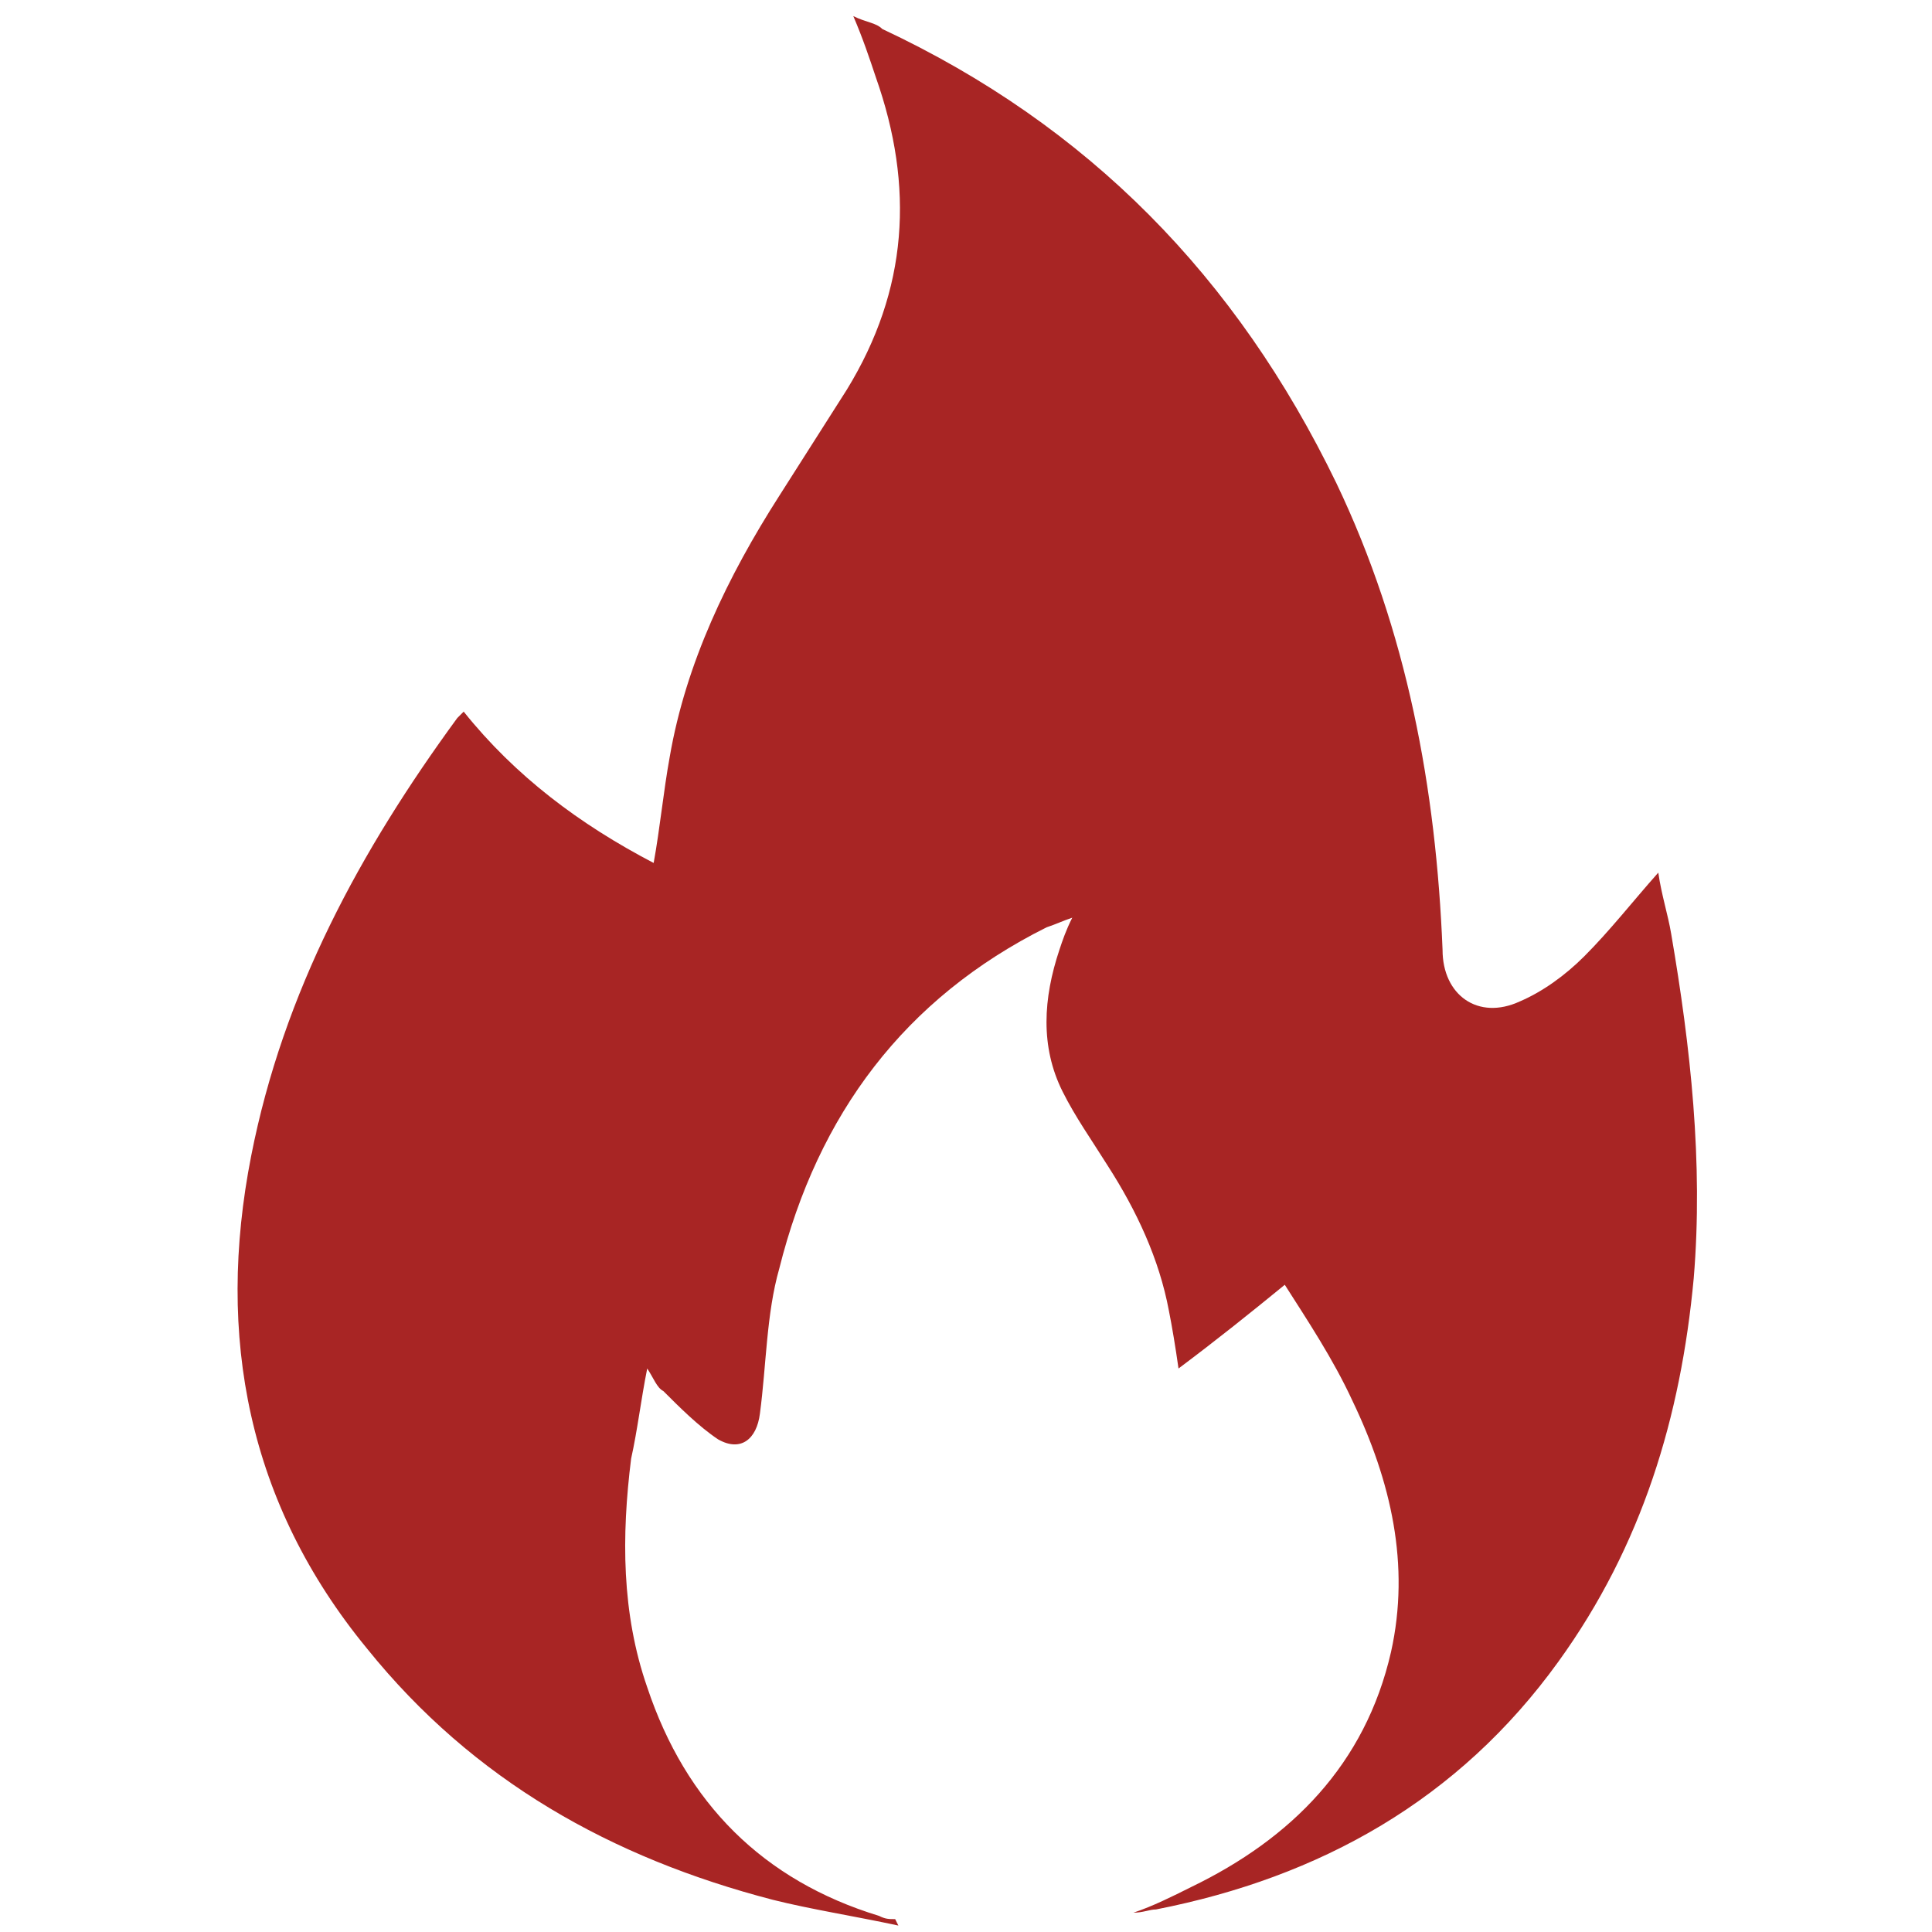
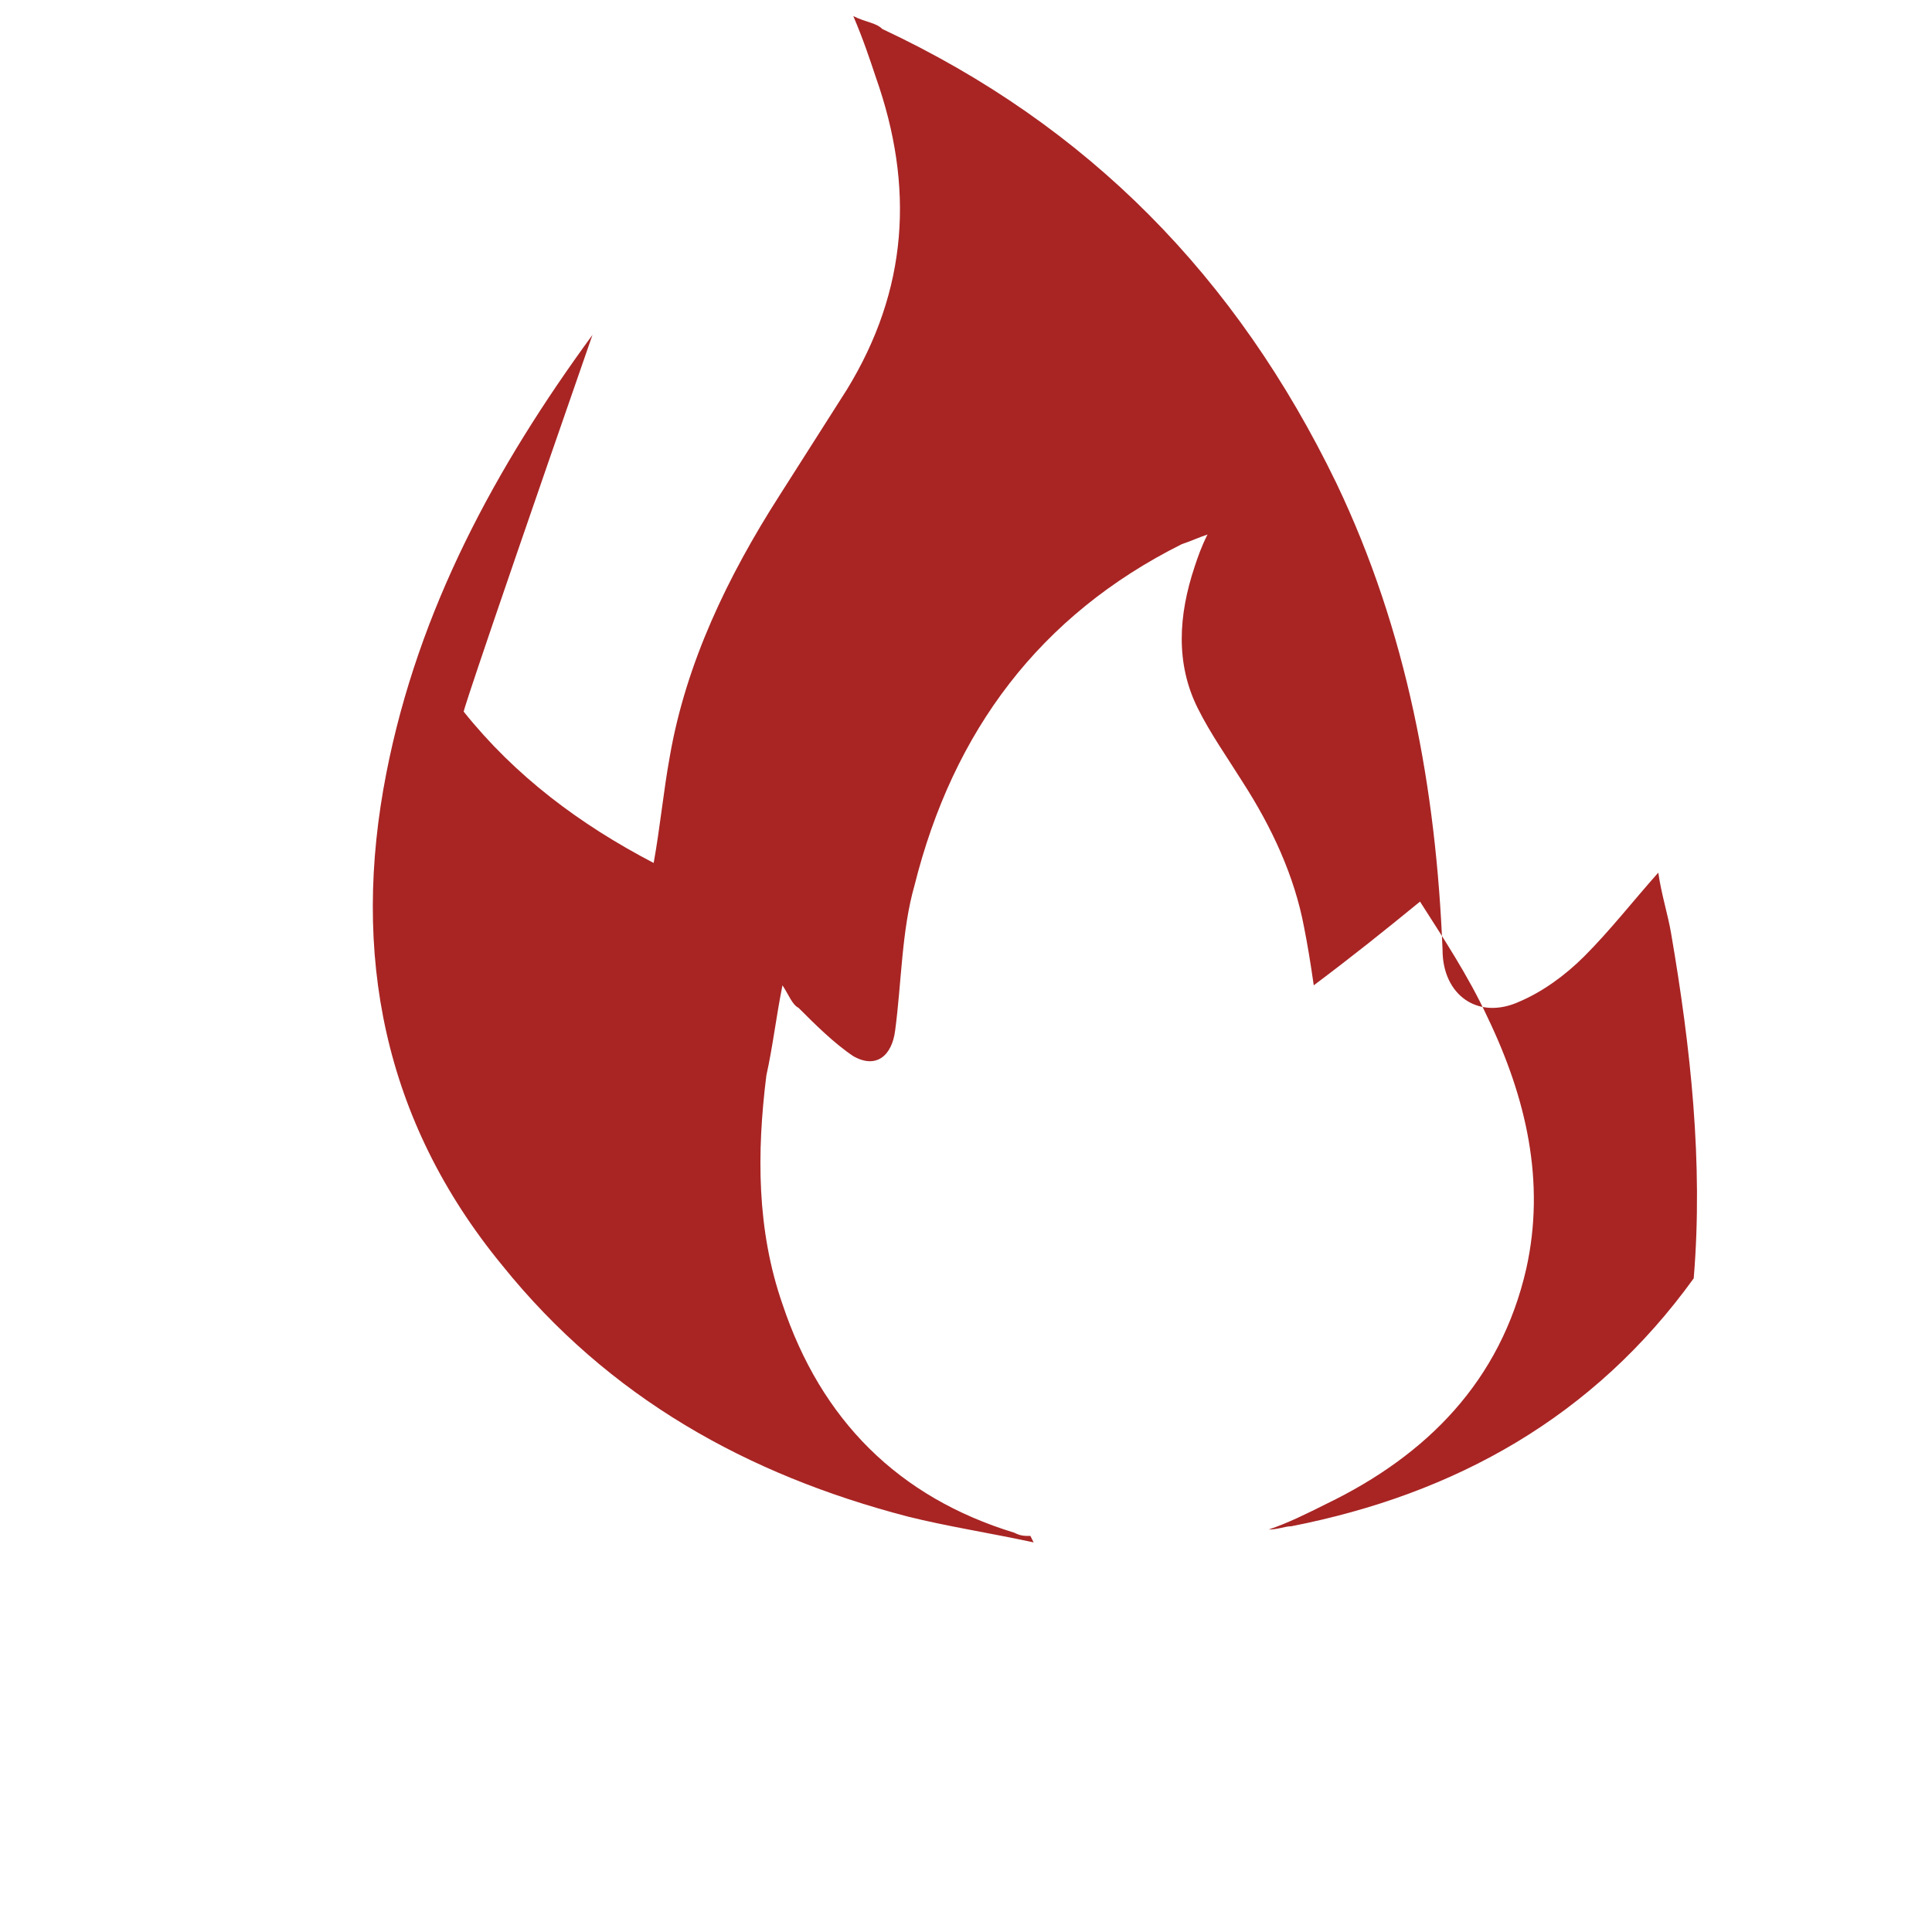
<svg xmlns="http://www.w3.org/2000/svg" version="1.1" id="Layer_1" x="0px" y="0px" viewBox="0 0 60 60" style="enable-background:new 0 0 60 60;" xml:space="preserve">
  <style type="text/css">
	.st0{fill:#A82524;}
</style>
-   <path class="st0" d="M14.4,22.1c1.6,2,3.6,3.5,5.9,4.7c0.2-1.1,0.3-2.2,0.5-3.3c0.5-2.9,1.8-5.6,3.4-8.1c0.7-1.1,1.4-2.2,2.1-3.3  c1.9-3.1,2.1-6.3,0.9-9.7c-0.2-0.6-0.4-1.2-0.7-1.9c0.4,0.2,0.7,0.2,0.9,0.4c6.4,3,11,7.7,14.1,14.1c2.2,4.6,3.1,9.5,3.3,14.5  c0,1.4,1.1,2.2,2.4,1.6c0.7-0.3,1.4-0.8,2-1.4c0.8-0.8,1.5-1.7,2.3-2.6c0.1,0.7,0.3,1.3,0.4,1.9c0.6,3.5,1,7.1,0.7,10.7  C52.2,44,51,48,48.4,51.6c-3.1,4.3-7.4,6.7-12.5,7.7c-0.2,0-0.4,0.1-0.7,0.1c0.6-0.2,1.2-0.5,1.8-0.8c3.1-1.5,5.4-3.8,6.2-7.3  c0.6-2.7,0-5.3-1.2-7.8c-0.6-1.3-1.4-2.5-2.1-3.6c-1.1,0.9-2.1,1.7-3.3,2.6c-0.1-0.7-0.2-1.3-0.3-1.8c-0.3-1.6-1-3.1-1.9-4.5  c-0.5-0.8-1-1.5-1.4-2.3c-0.7-1.4-0.6-2.9-0.1-4.4c0.1-0.3,0.2-0.6,0.4-1c-0.3,0.1-0.5,0.2-0.8,0.3c-4.4,2.2-7.1,5.8-8.3,10.6  c-0.4,1.4-0.4,3-0.6,4.5c-0.1,0.8-0.6,1.2-1.3,0.8c-0.6-0.4-1.2-1-1.7-1.5c-0.2-0.1-0.3-0.4-0.5-0.7c-0.2,1-0.3,1.9-0.5,2.8  c-0.3,2.4-0.3,4.8,0.5,7.1c1.2,3.6,3.6,6,7.2,7.1c0.2,0.1,0.3,0.1,0.5,0.1c0,0,0,0,0.1,0.2c-1.4-0.3-2.7-0.5-3.9-0.8  c-5-1.3-9.3-3.7-12.6-7.8c-3.7-4.5-4.7-9.7-3.6-15.3c1-5.1,3.4-9.5,6.4-13.6C14.3,22.2,14.4,22.1,14.4,22.1z" />
+   <path class="st0" d="M14.4,22.1c1.6,2,3.6,3.5,5.9,4.7c0.2-1.1,0.3-2.2,0.5-3.3c0.5-2.9,1.8-5.6,3.4-8.1c0.7-1.1,1.4-2.2,2.1-3.3  c1.9-3.1,2.1-6.3,0.9-9.7c-0.2-0.6-0.4-1.2-0.7-1.9c0.4,0.2,0.7,0.2,0.9,0.4c6.4,3,11,7.7,14.1,14.1c2.2,4.6,3.1,9.5,3.3,14.5  c0,1.4,1.1,2.2,2.4,1.6c0.7-0.3,1.4-0.8,2-1.4c0.8-0.8,1.5-1.7,2.3-2.6c0.1,0.7,0.3,1.3,0.4,1.9c0.6,3.5,1,7.1,0.7,10.7  c-3.1,4.3-7.4,6.7-12.5,7.7c-0.2,0-0.4,0.1-0.7,0.1c0.6-0.2,1.2-0.5,1.8-0.8c3.1-1.5,5.4-3.8,6.2-7.3  c0.6-2.7,0-5.3-1.2-7.8c-0.6-1.3-1.4-2.5-2.1-3.6c-1.1,0.9-2.1,1.7-3.3,2.6c-0.1-0.7-0.2-1.3-0.3-1.8c-0.3-1.6-1-3.1-1.9-4.5  c-0.5-0.8-1-1.5-1.4-2.3c-0.7-1.4-0.6-2.9-0.1-4.4c0.1-0.3,0.2-0.6,0.4-1c-0.3,0.1-0.5,0.2-0.8,0.3c-4.4,2.2-7.1,5.8-8.3,10.6  c-0.4,1.4-0.4,3-0.6,4.5c-0.1,0.8-0.6,1.2-1.3,0.8c-0.6-0.4-1.2-1-1.7-1.5c-0.2-0.1-0.3-0.4-0.5-0.7c-0.2,1-0.3,1.9-0.5,2.8  c-0.3,2.4-0.3,4.8,0.5,7.1c1.2,3.6,3.6,6,7.2,7.1c0.2,0.1,0.3,0.1,0.5,0.1c0,0,0,0,0.1,0.2c-1.4-0.3-2.7-0.5-3.9-0.8  c-5-1.3-9.3-3.7-12.6-7.8c-3.7-4.5-4.7-9.7-3.6-15.3c1-5.1,3.4-9.5,6.4-13.6C14.3,22.2,14.4,22.1,14.4,22.1z" />
</svg>